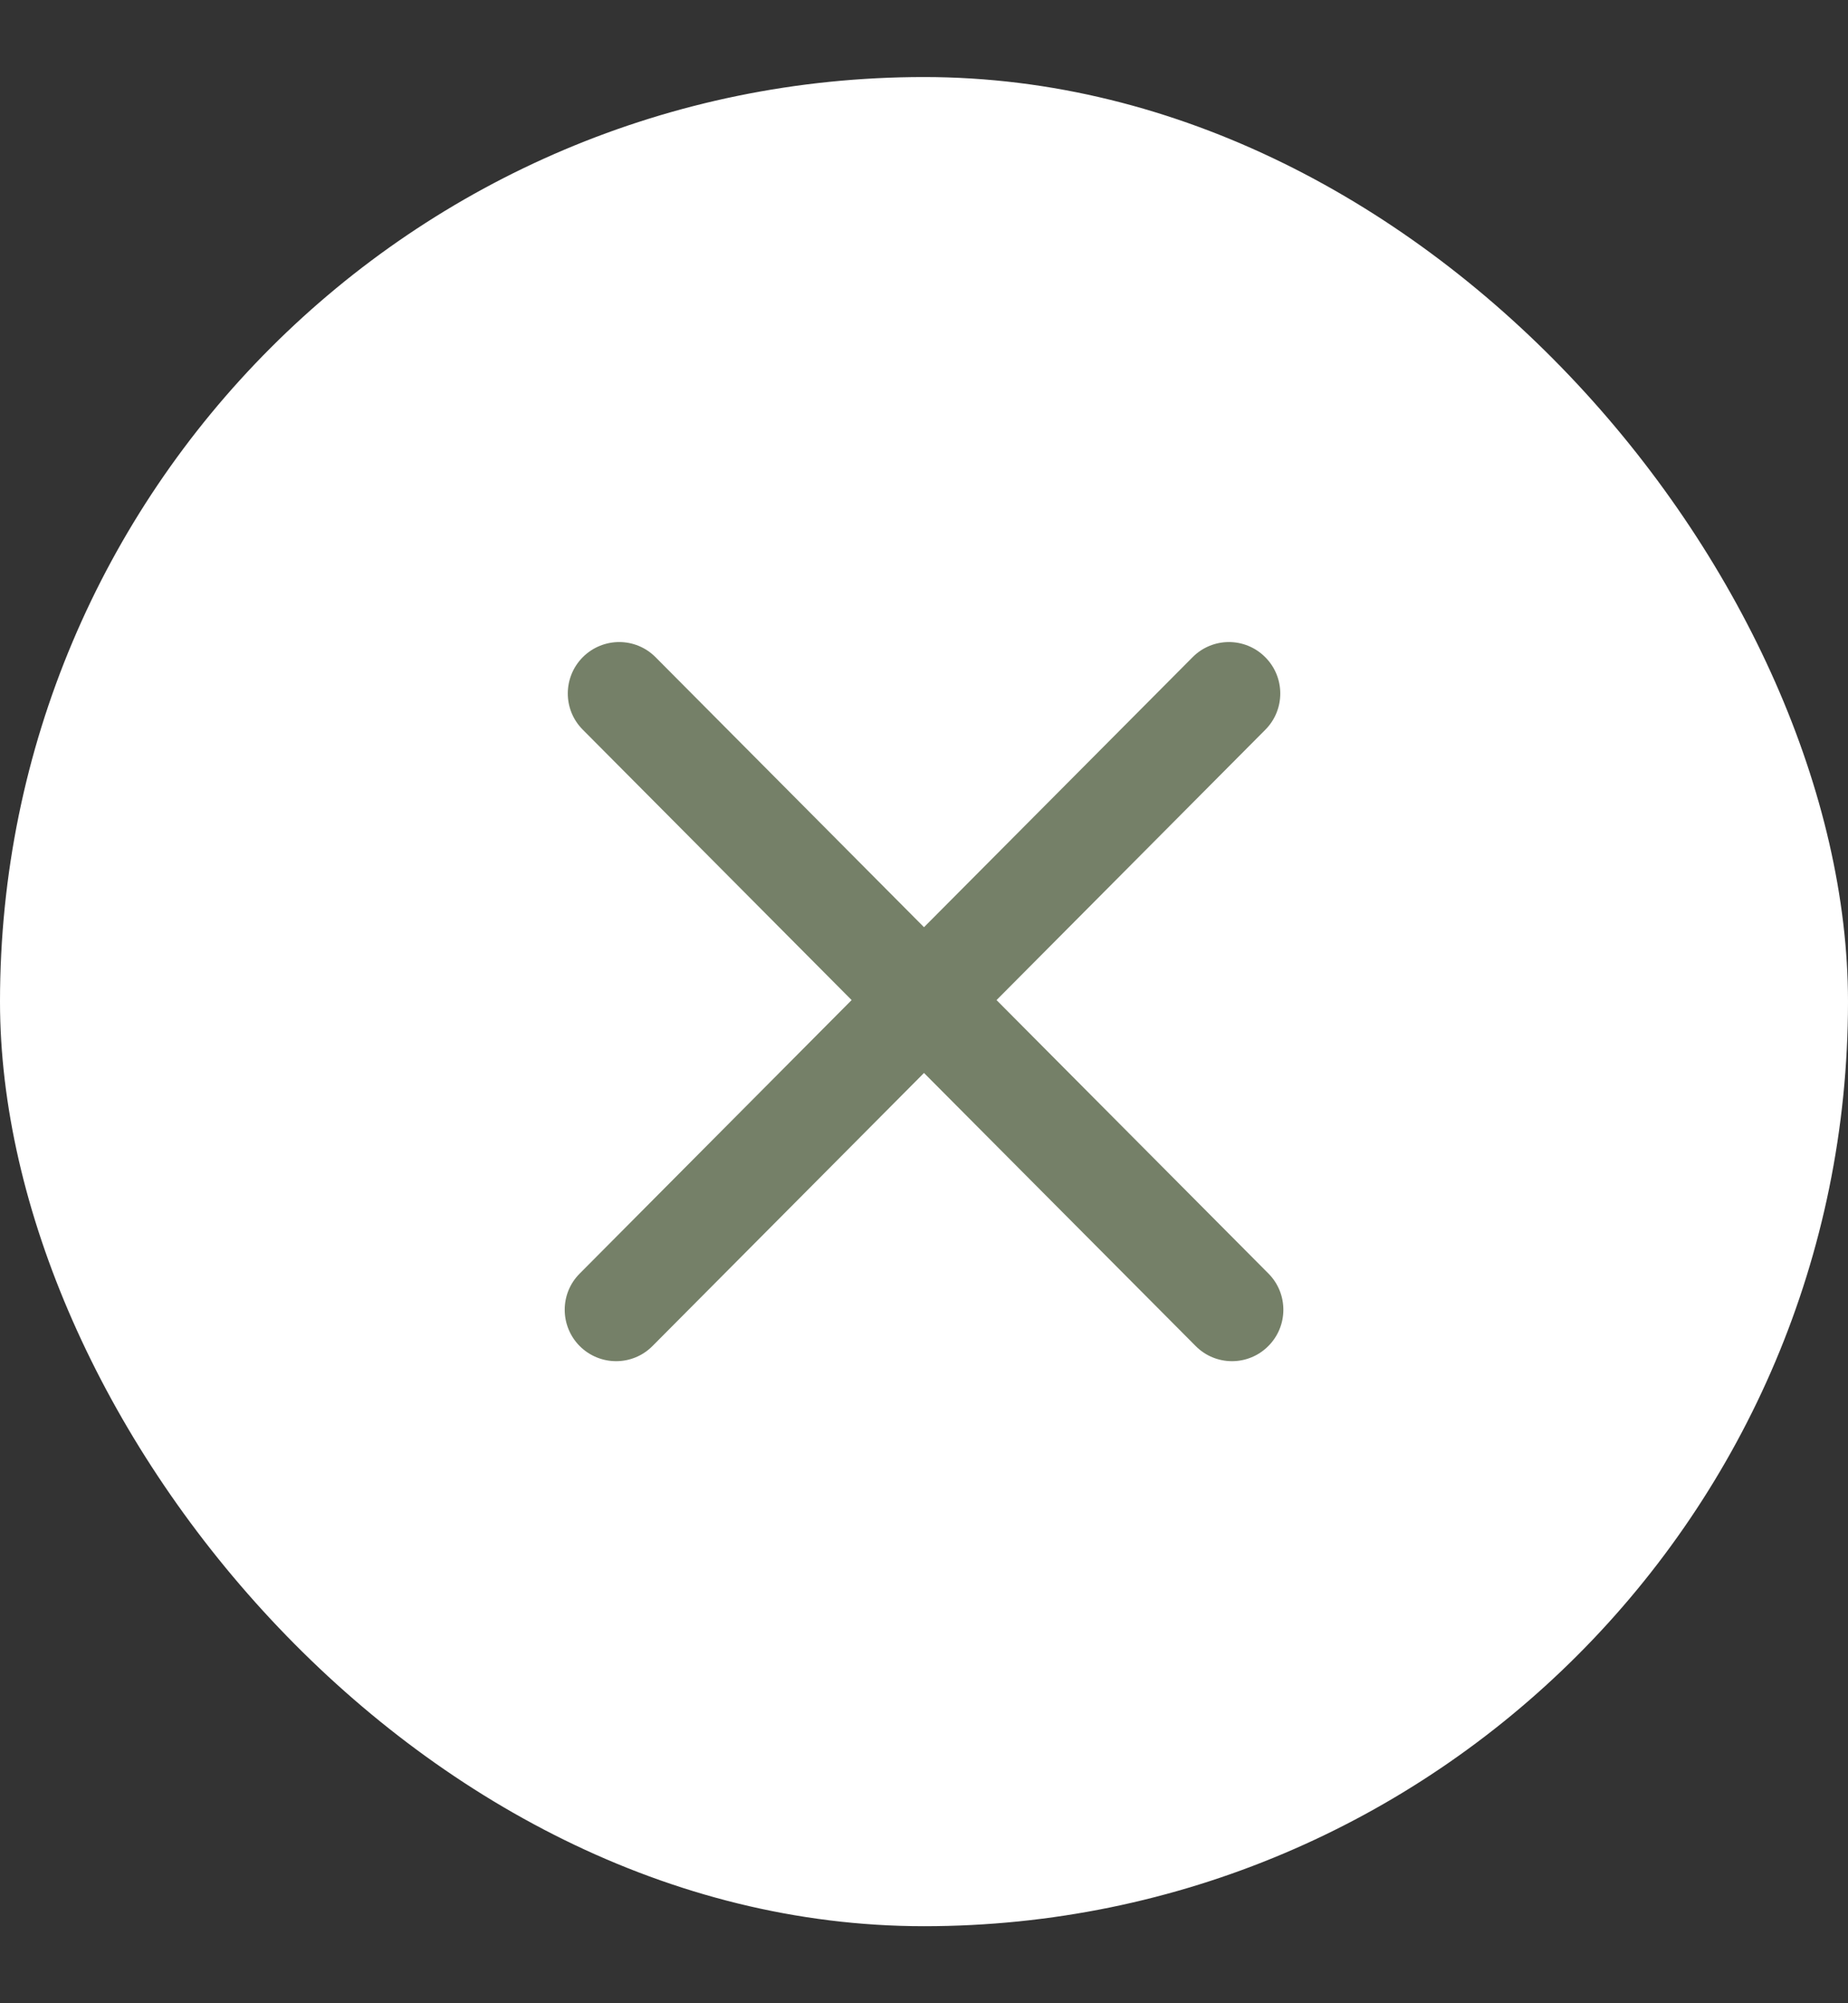
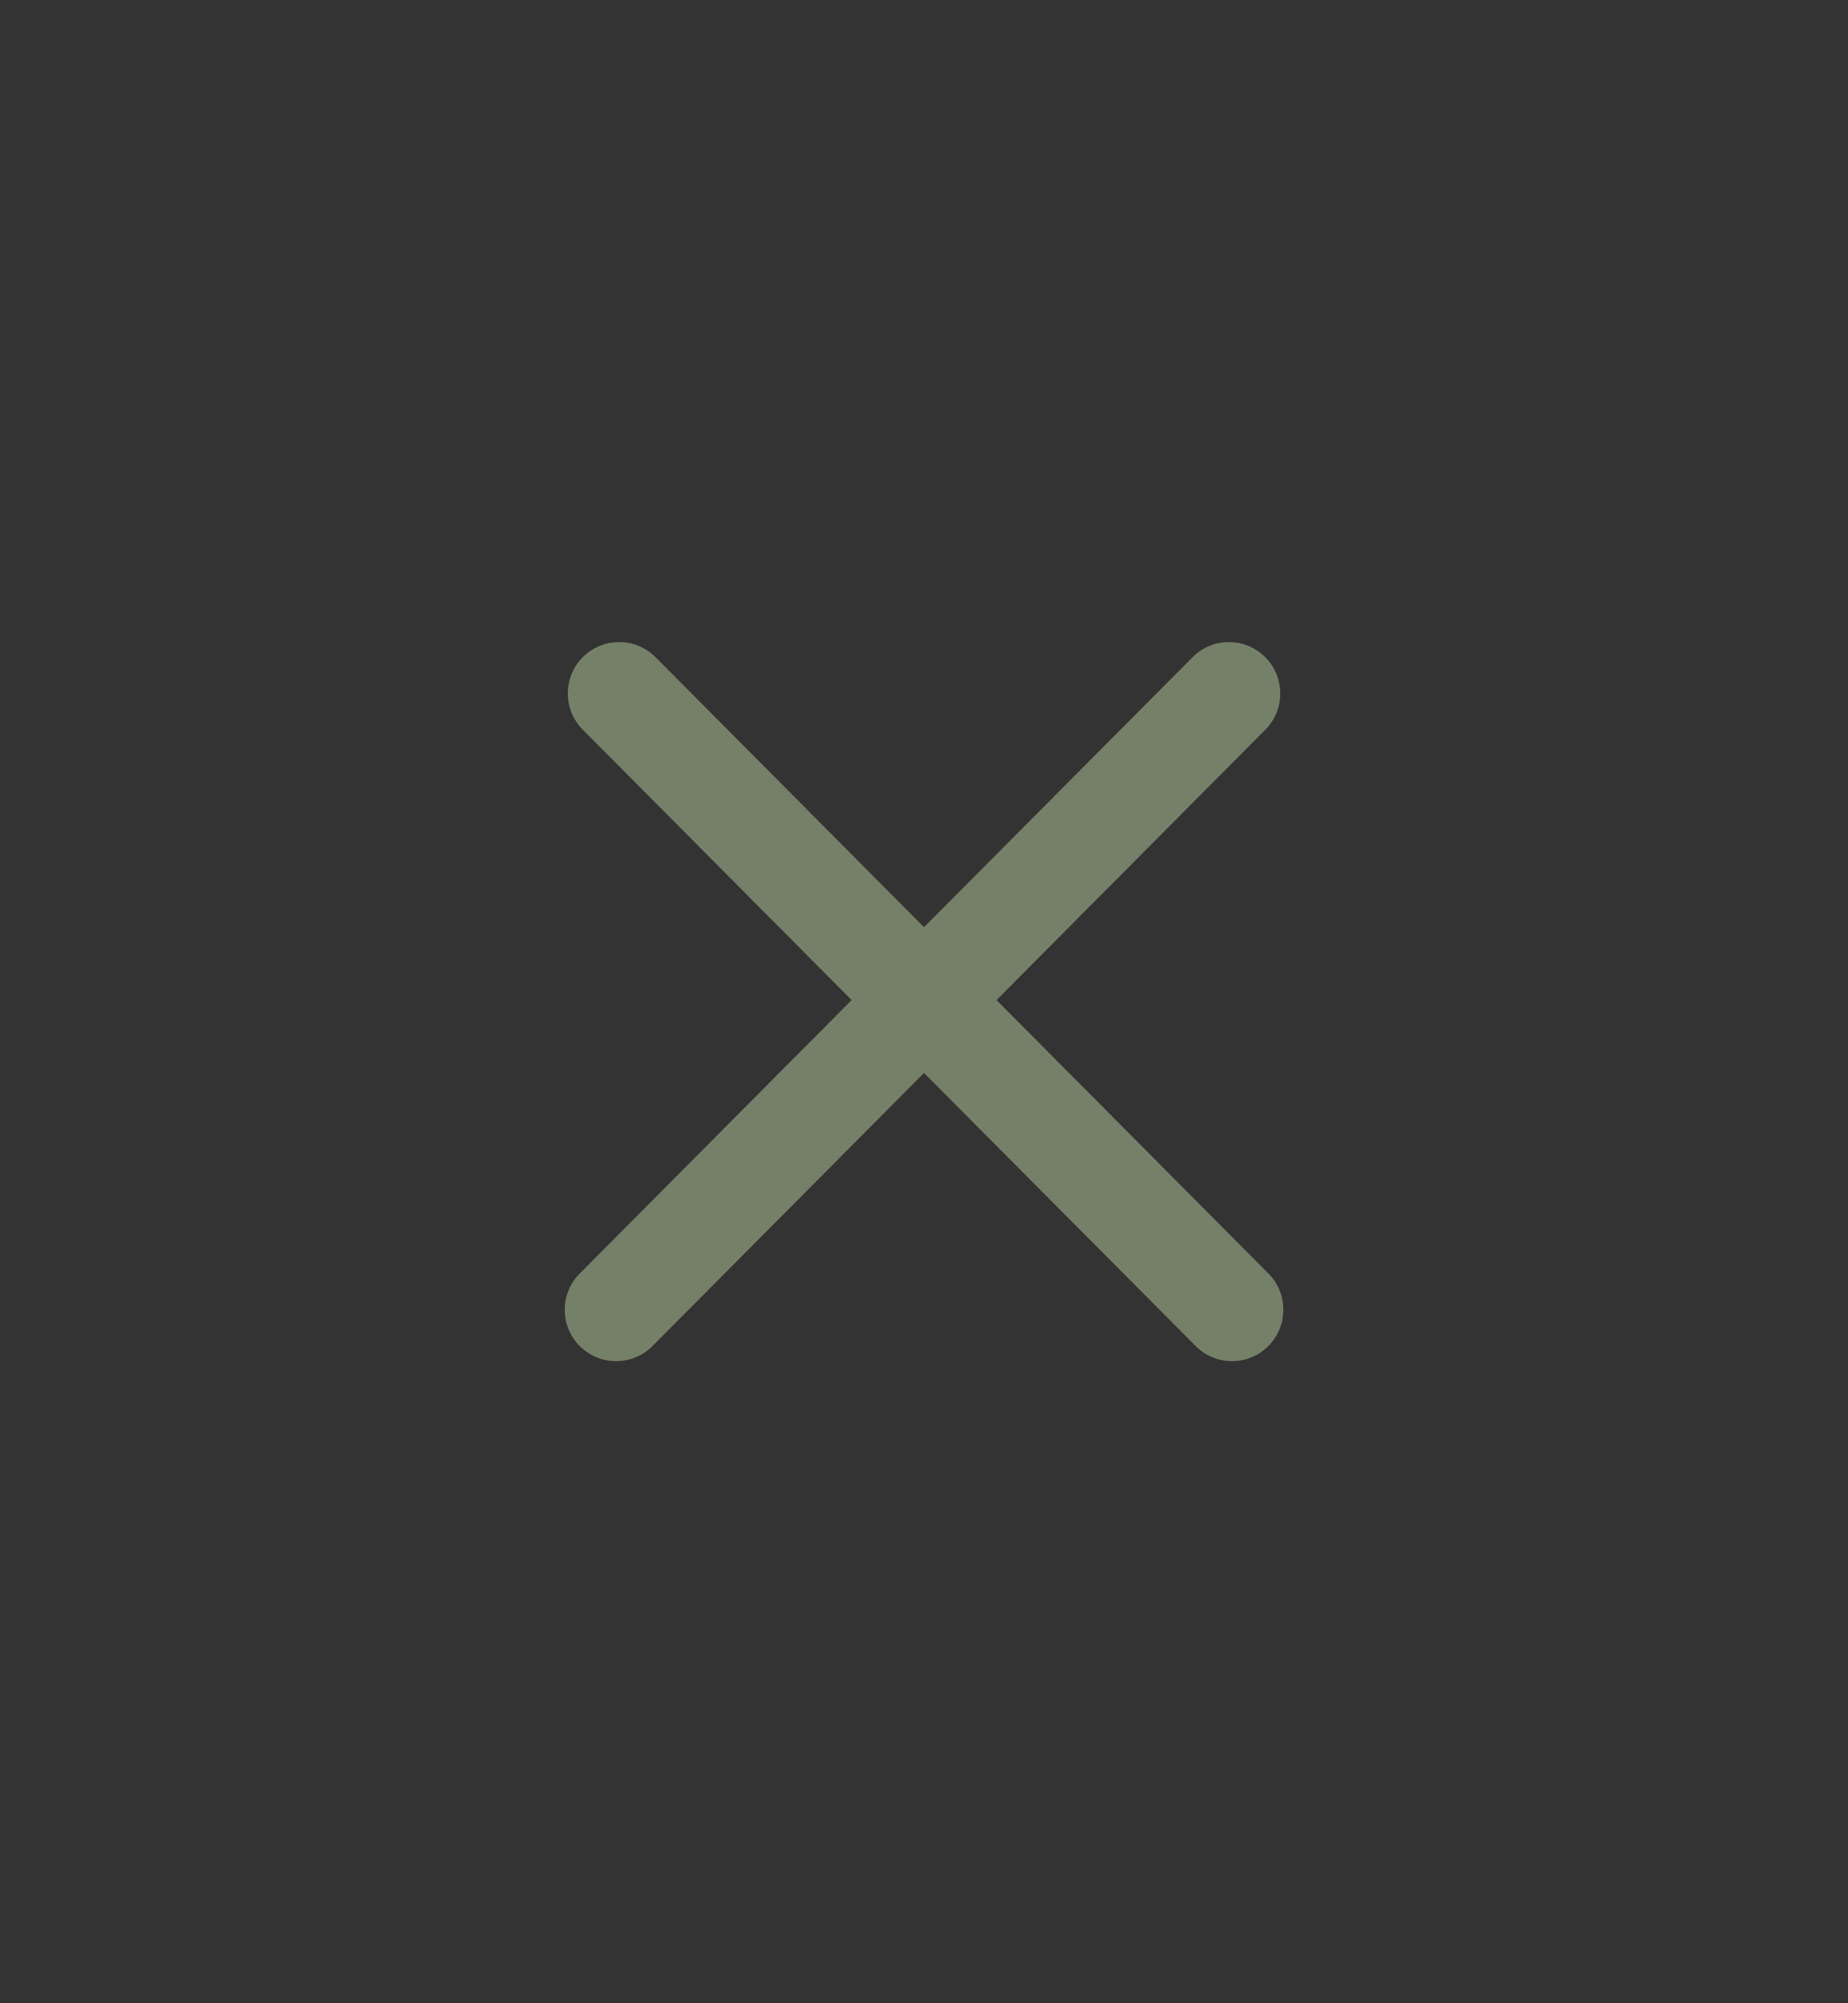
<svg xmlns="http://www.w3.org/2000/svg" fill="none" viewBox="0 0 12 13" height="13" width="12">
  <rect x="0" y="0" width="12" height="13" fill="#333333" stroke="none" />
-   <rect fill="#FFFFFF" rx="6" height="12" width="12" y="0.5" />
  <path stroke-opacity="0" stroke-linejoin="round" stroke-linecap="round" stroke="#000000" fill="#758068" d="M8.215 4.264C8.346 4.394 8.346 4.605 8.217 4.735L6.471 6.49L8.237 8.265C8.366 8.395 8.366 8.606 8.235 8.736C8.105 8.866 7.894 8.866 7.764 8.735L6 6.963L4.237 8.735C4.107 8.866 3.896 8.866 3.765 8.736C3.635 8.606 3.634 8.395 3.764 8.265L5.53 6.49L3.784 4.735C3.654 4.605 3.655 4.394 3.785 4.264C3.916 4.134 4.127 4.134 4.257 4.265L6 6.017L7.744 4.265C7.874 4.134 8.085 4.134 8.215 4.264Z" clip-rule="evenodd" fill-rule="evenodd" />
</svg>